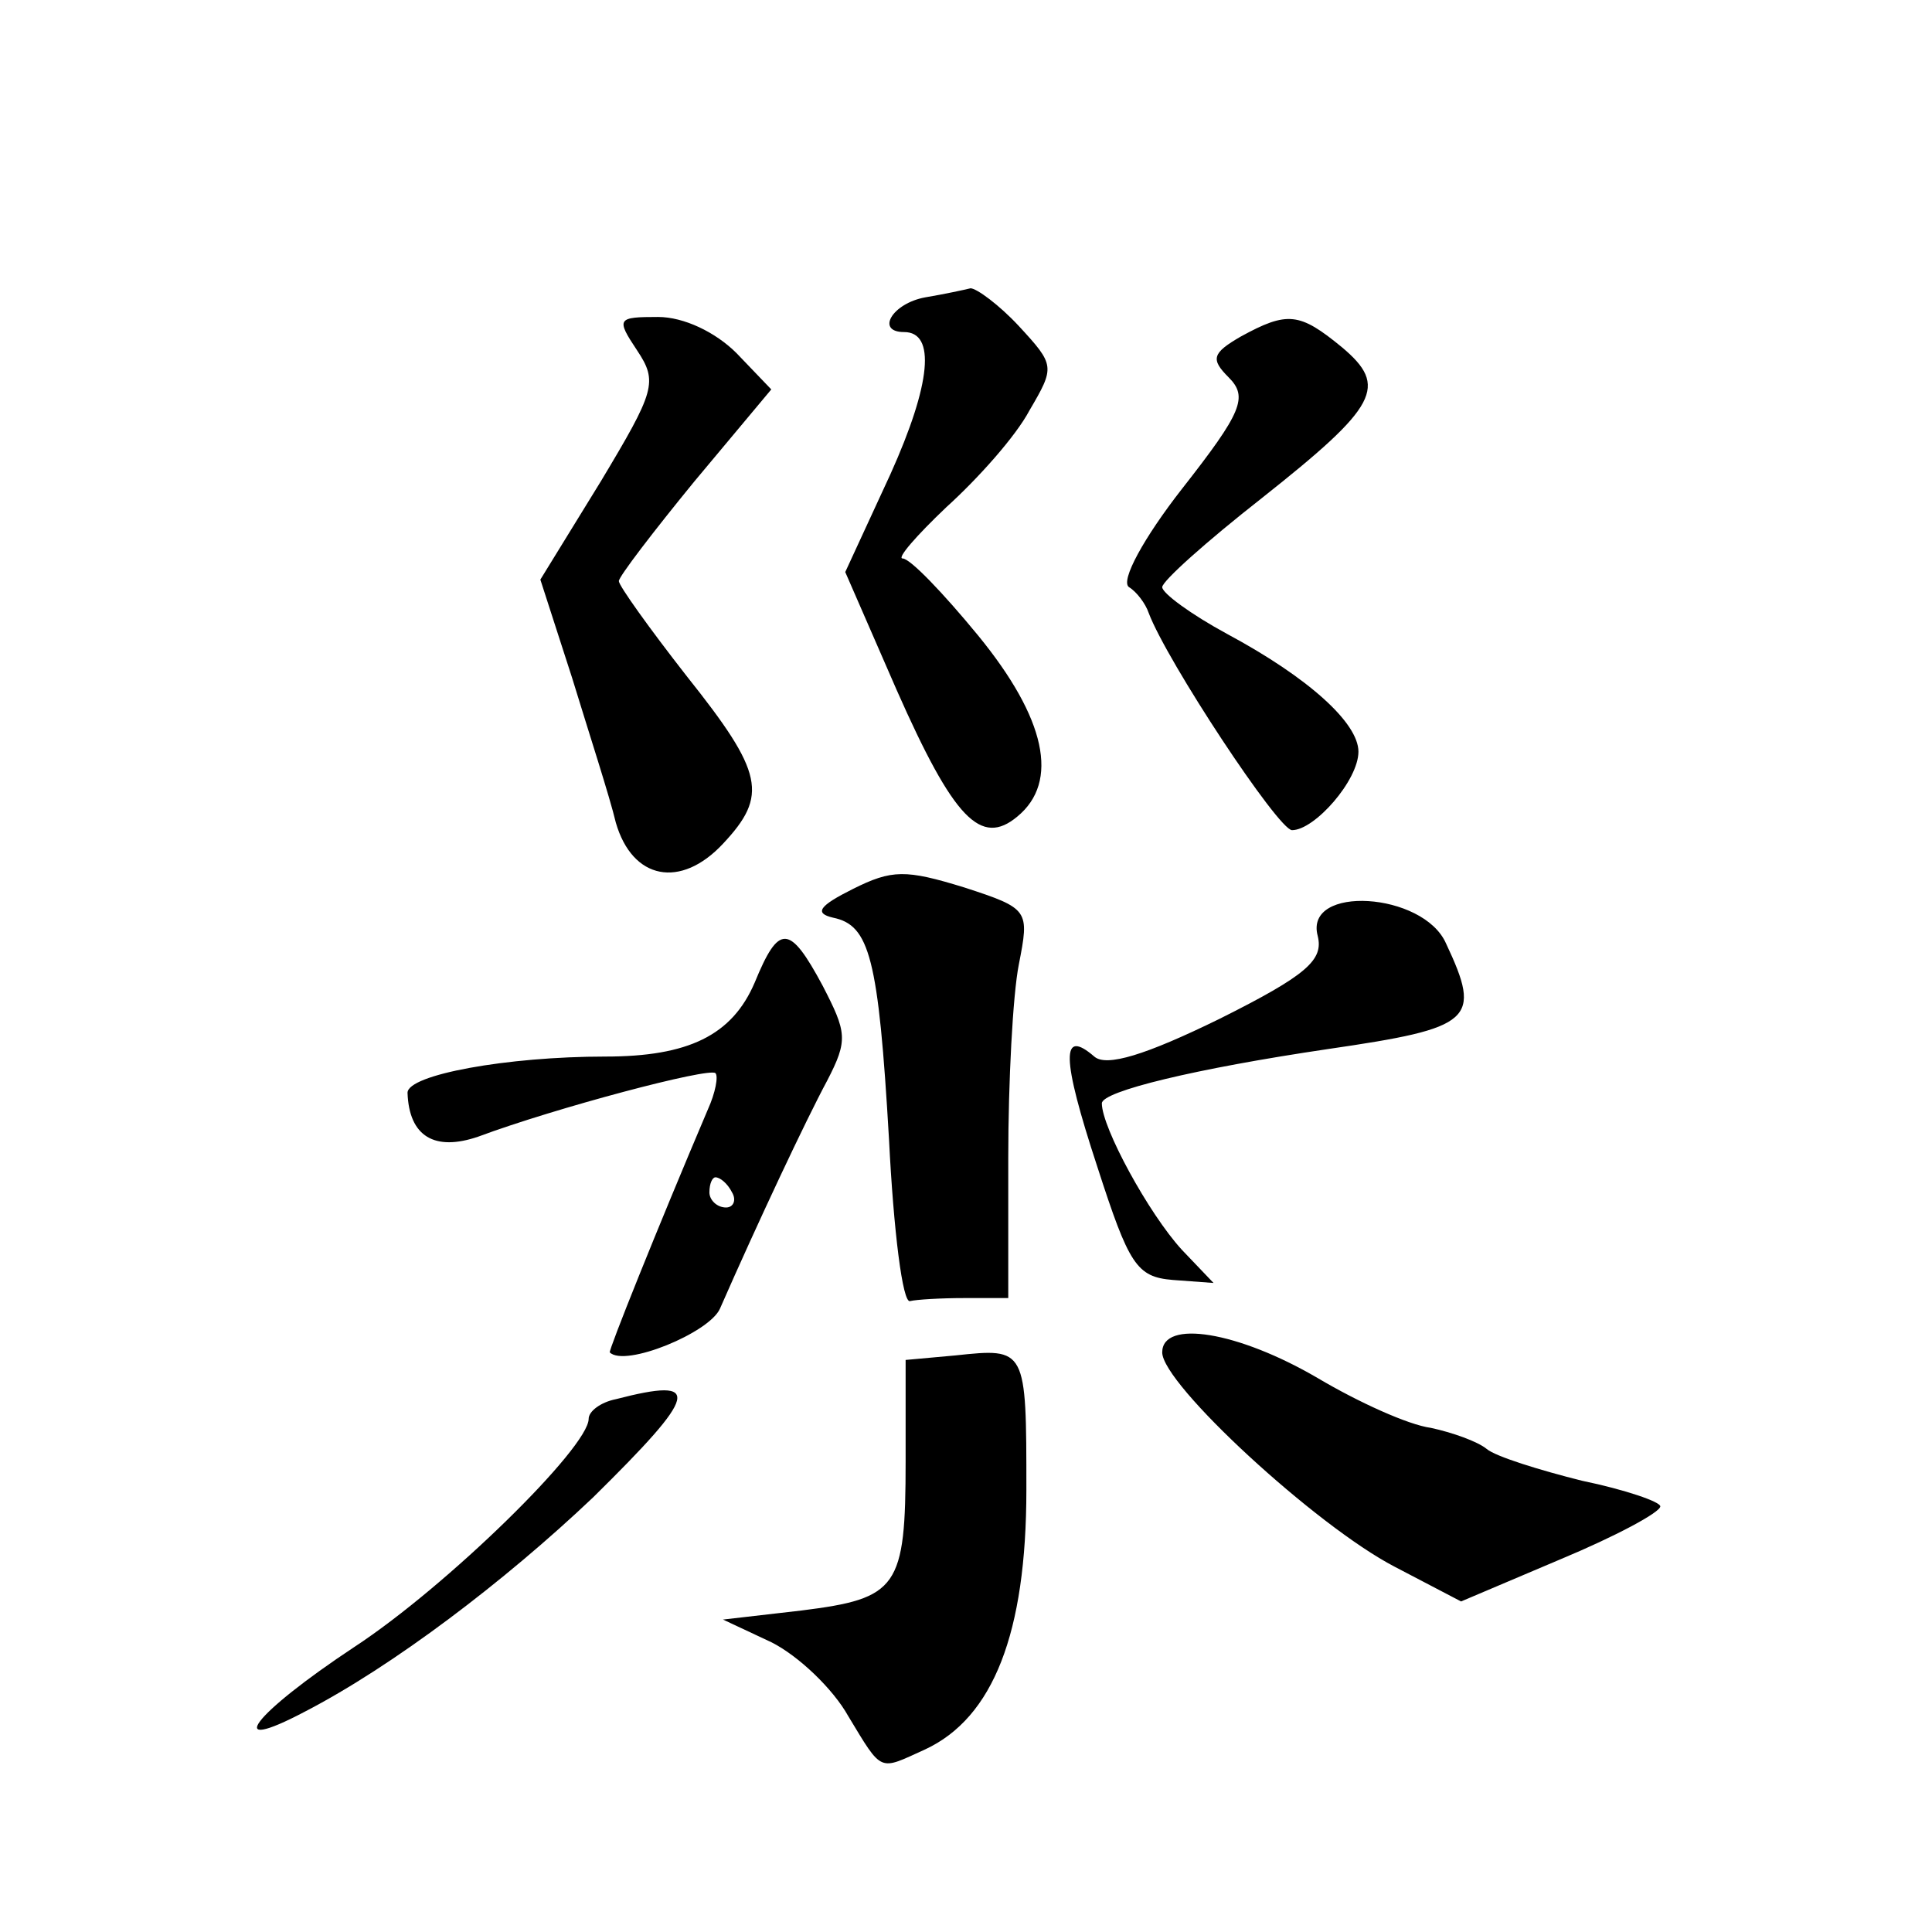
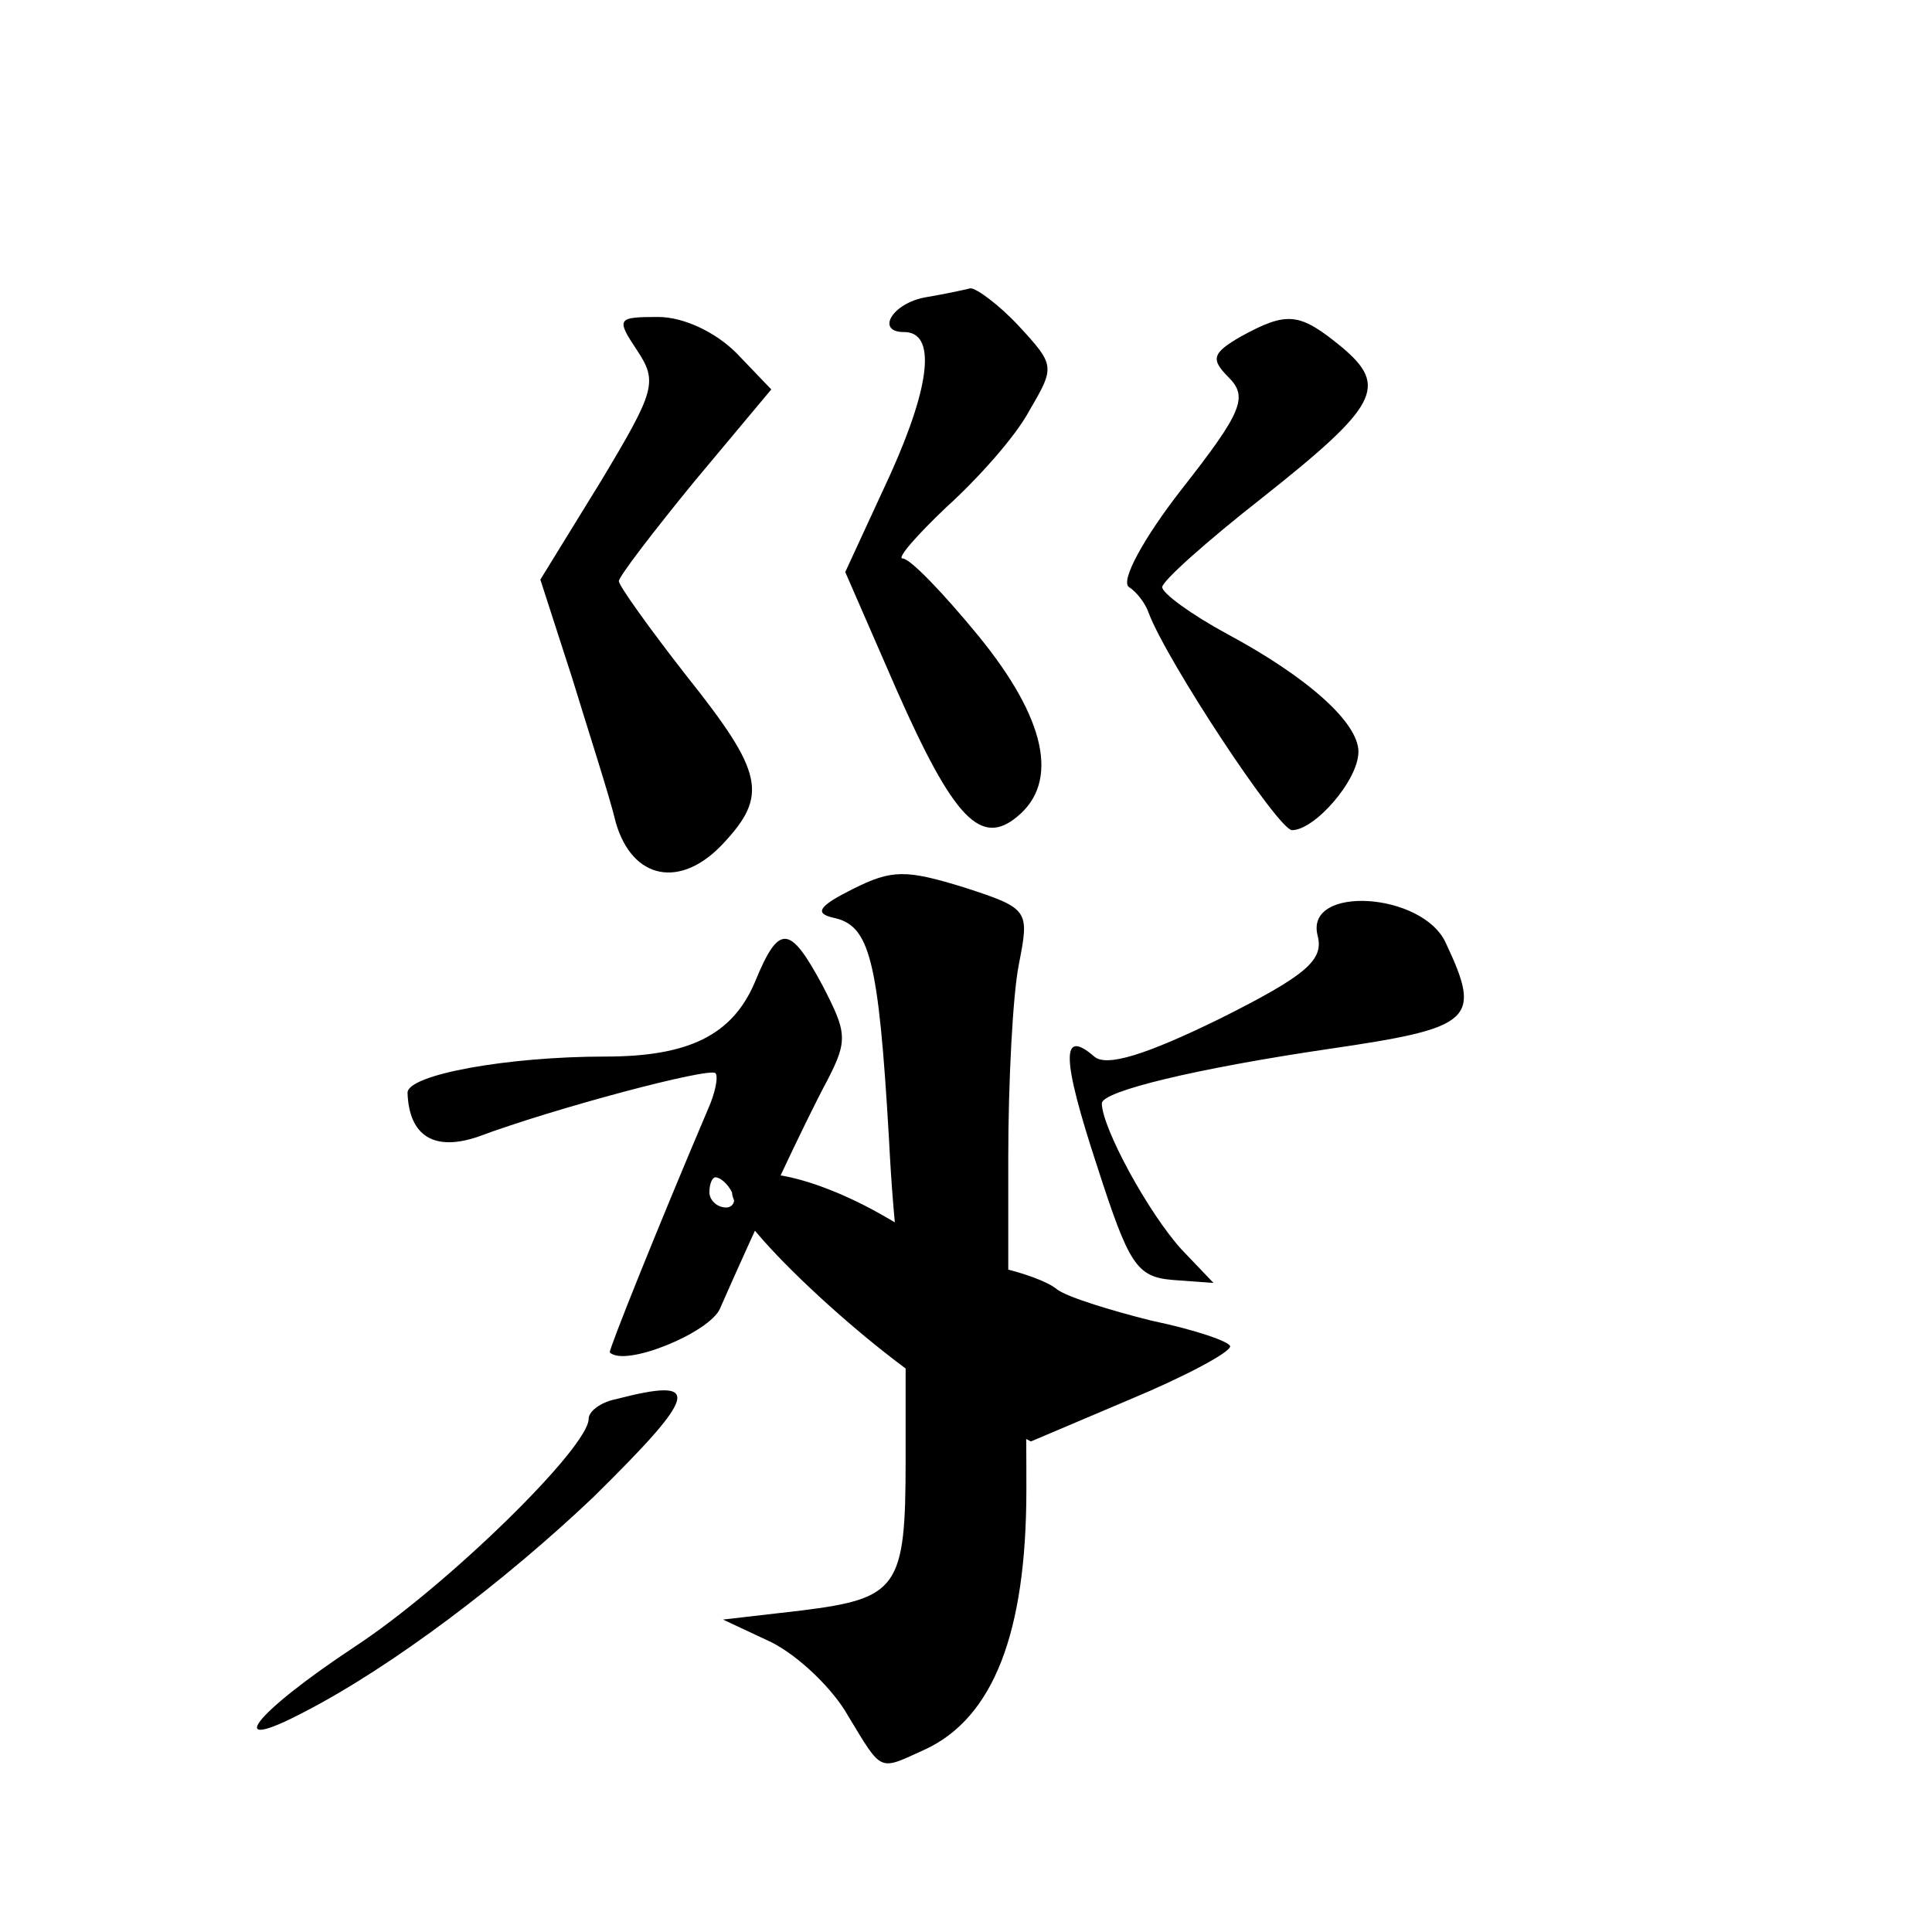
<svg xmlns="http://www.w3.org/2000/svg" version="1.0" width="128pt" height="128pt" viewBox="0 0 128 128" preserveAspectRatio="xMidYMid meet">
  <g transform="translate(0,128) scale(0.1,-0.1)" fill="#0" stroke="none">
-     <path d="M613 1083 c-22 -4 -33 -23 -14 -23 21 0 18 -34 -9 -94 l-30 -65 34 -78 c38 -86 56 -104 80 -84 28 23 19 65 -26 120 -23 28 -45 51 -50 51 -4 0 9 15 29 34 21 19 46 47 55 64 17 29 17 30 -7 56 -13 14 -28 25 -32 25 -4 -1 -18 -4 -30 -6z M422 1048 c14 -21 12 -27 -24 -87 l-40 -65 21 -65 c11 -36 25 -79 29 -96 11 -38 43 -44 71 -14 30 32 27 47 -24 111 -25 32 -45 60 -45 63 0 3 23 33 50 66 l51 61 -23 24 c-14 14 -35 24 -52 24 -27 0 -28 -1 -14 -22z M822 1057 c-19 -11 -20 -15 -8 -27 13 -13 9 -23 -31 -74 -25 -32 -41 -61 -35 -65 5 -3 11 -11 13 -17 12 -32 86 -144 95 -144 15 0 44 33 44 52 0 19 -33 49 -87 78 -24 13 -43 27 -43 31 0 4 29 30 66 59 77 61 84 74 53 100 -28 23 -36 24 -67 7z M565 691 c-22 -11 -26 -16 -13 -19 24 -5 30 -26 37 -147 3 -60 9 -109 14 -107 4 1 20 2 36 2 l29 0 0 93 c0 50 3 108 7 128 7 36 7 37 -36 51 -39 12 -48 12 -74 -1z M873 660 c4 -16 -7 -26 -65 -55 -49 -24 -75 -32 -83 -25 -22 19 -22 0 2 -73 21 -65 26 -73 50 -75 l27 -2 -21 22 c-22 24 -53 81 -53 97 0 8 62 23 150 36 96 14 102 19 78 70 -15 34 -94 39 -85 5z M500 629 c-15 -35 -44 -49 -99 -49 -65 0 -131 -12 -131 -24 1 -29 18 -39 47 -29 51 19 153 46 157 42 2 -2 0 -13 -5 -24 -34 -80 -66 -160 -65 -161 10 -10 66 13 73 29 25 57 57 125 71 151 14 27 13 32 -3 63 -22 41 -29 41 -45 2z m-15 -139 c3 -5 1 -10 -4 -10 -6 0 -11 5 -11 10 0 6 2 10 4 10 3 0 8 -4 11 -10z M770 384 c0 -21 102 -115 154 -142 l44 -23 66 28 c36 15 66 31 66 35 0 3 -23 11 -52 17 -28 7 -57 16 -63 21 -6 5 -23 11 -37 14 -15 2 -48 17 -75 33 -53 31 -103 39 -103 17z M633 382 l-33 -3 0 -67 c0 -84 -5 -91 -69 -99 l-52 -6 32 -15 c18 -9 41 -31 51 -49 23 -38 20 -36 51 -22 45 21 67 77 67 172 0 94 0 94 -47 89z M408 353 c-10 -2 -18 -8 -18 -13 0 -19 -94 -111 -155 -151 -68 -45 -88 -72 -33 -43 58 30 132 86 191 142 70 69 73 80 15 65z" />
+     <path d="M613 1083 c-22 -4 -33 -23 -14 -23 21 0 18 -34 -9 -94 l-30 -65 34 -78 c38 -86 56 -104 80 -84 28 23 19 65 -26 120 -23 28 -45 51 -50 51 -4 0 9 15 29 34 21 19 46 47 55 64 17 29 17 30 -7 56 -13 14 -28 25 -32 25 -4 -1 -18 -4 -30 -6z M422 1048 c14 -21 12 -27 -24 -87 l-40 -65 21 -65 c11 -36 25 -79 29 -96 11 -38 43 -44 71 -14 30 32 27 47 -24 111 -25 32 -45 60 -45 63 0 3 23 33 50 66 l51 61 -23 24 c-14 14 -35 24 -52 24 -27 0 -28 -1 -14 -22z M822 1057 c-19 -11 -20 -15 -8 -27 13 -13 9 -23 -31 -74 -25 -32 -41 -61 -35 -65 5 -3 11 -11 13 -17 12 -32 86 -144 95 -144 15 0 44 33 44 52 0 19 -33 49 -87 78 -24 13 -43 27 -43 31 0 4 29 30 66 59 77 61 84 74 53 100 -28 23 -36 24 -67 7z M565 691 c-22 -11 -26 -16 -13 -19 24 -5 30 -26 37 -147 3 -60 9 -109 14 -107 4 1 20 2 36 2 l29 0 0 93 c0 50 3 108 7 128 7 36 7 37 -36 51 -39 12 -48 12 -74 -1z M873 660 c4 -16 -7 -26 -65 -55 -49 -24 -75 -32 -83 -25 -22 19 -22 0 2 -73 21 -65 26 -73 50 -75 l27 -2 -21 22 c-22 24 -53 81 -53 97 0 8 62 23 150 36 96 14 102 19 78 70 -15 34 -94 39 -85 5z M500 629 c-15 -35 -44 -49 -99 -49 -65 0 -131 -12 -131 -24 1 -29 18 -39 47 -29 51 19 153 46 157 42 2 -2 0 -13 -5 -24 -34 -80 -66 -160 -65 -161 10 -10 66 13 73 29 25 57 57 125 71 151 14 27 13 32 -3 63 -22 41 -29 41 -45 2z m-15 -139 c3 -5 1 -10 -4 -10 -6 0 -11 5 -11 10 0 6 2 10 4 10 3 0 8 -4 11 -10z c0 -21 102 -115 154 -142 l44 -23 66 28 c36 15 66 31 66 35 0 3 -23 11 -52 17 -28 7 -57 16 -63 21 -6 5 -23 11 -37 14 -15 2 -48 17 -75 33 -53 31 -103 39 -103 17z M633 382 l-33 -3 0 -67 c0 -84 -5 -91 -69 -99 l-52 -6 32 -15 c18 -9 41 -31 51 -49 23 -38 20 -36 51 -22 45 21 67 77 67 172 0 94 0 94 -47 89z M408 353 c-10 -2 -18 -8 -18 -13 0 -19 -94 -111 -155 -151 -68 -45 -88 -72 -33 -43 58 30 132 86 191 142 70 69 73 80 15 65z" />
  </g>
</svg>